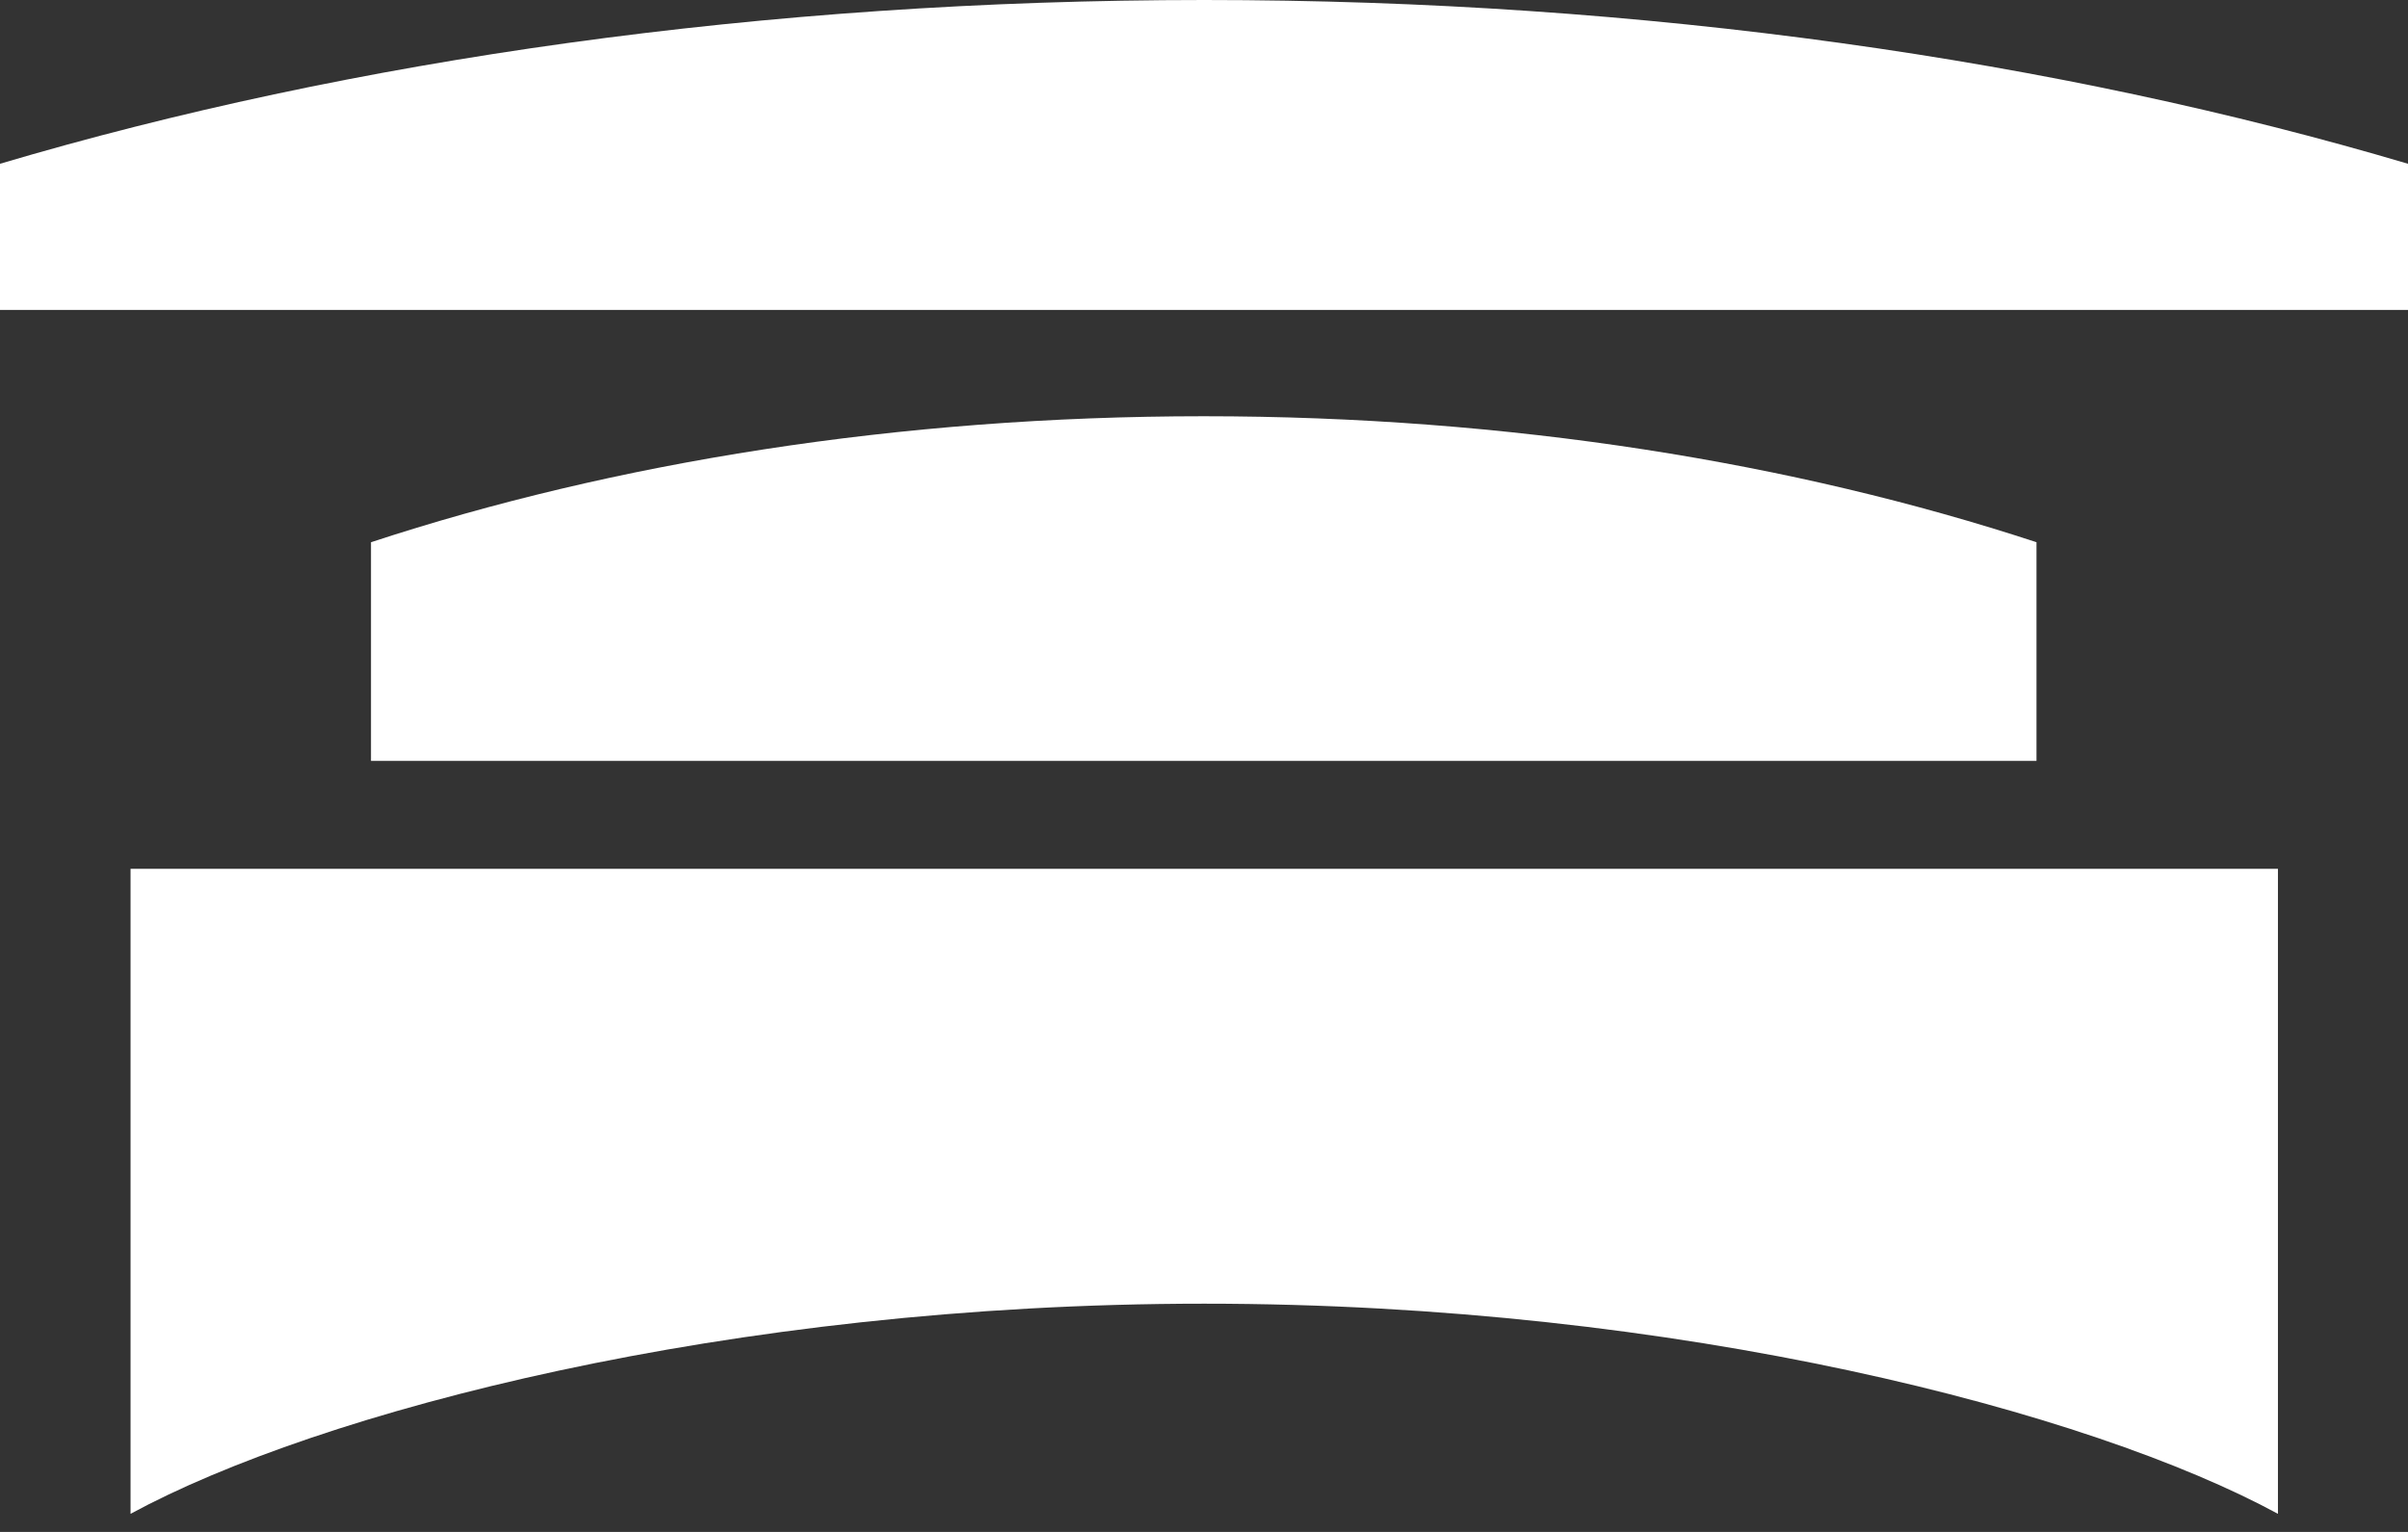
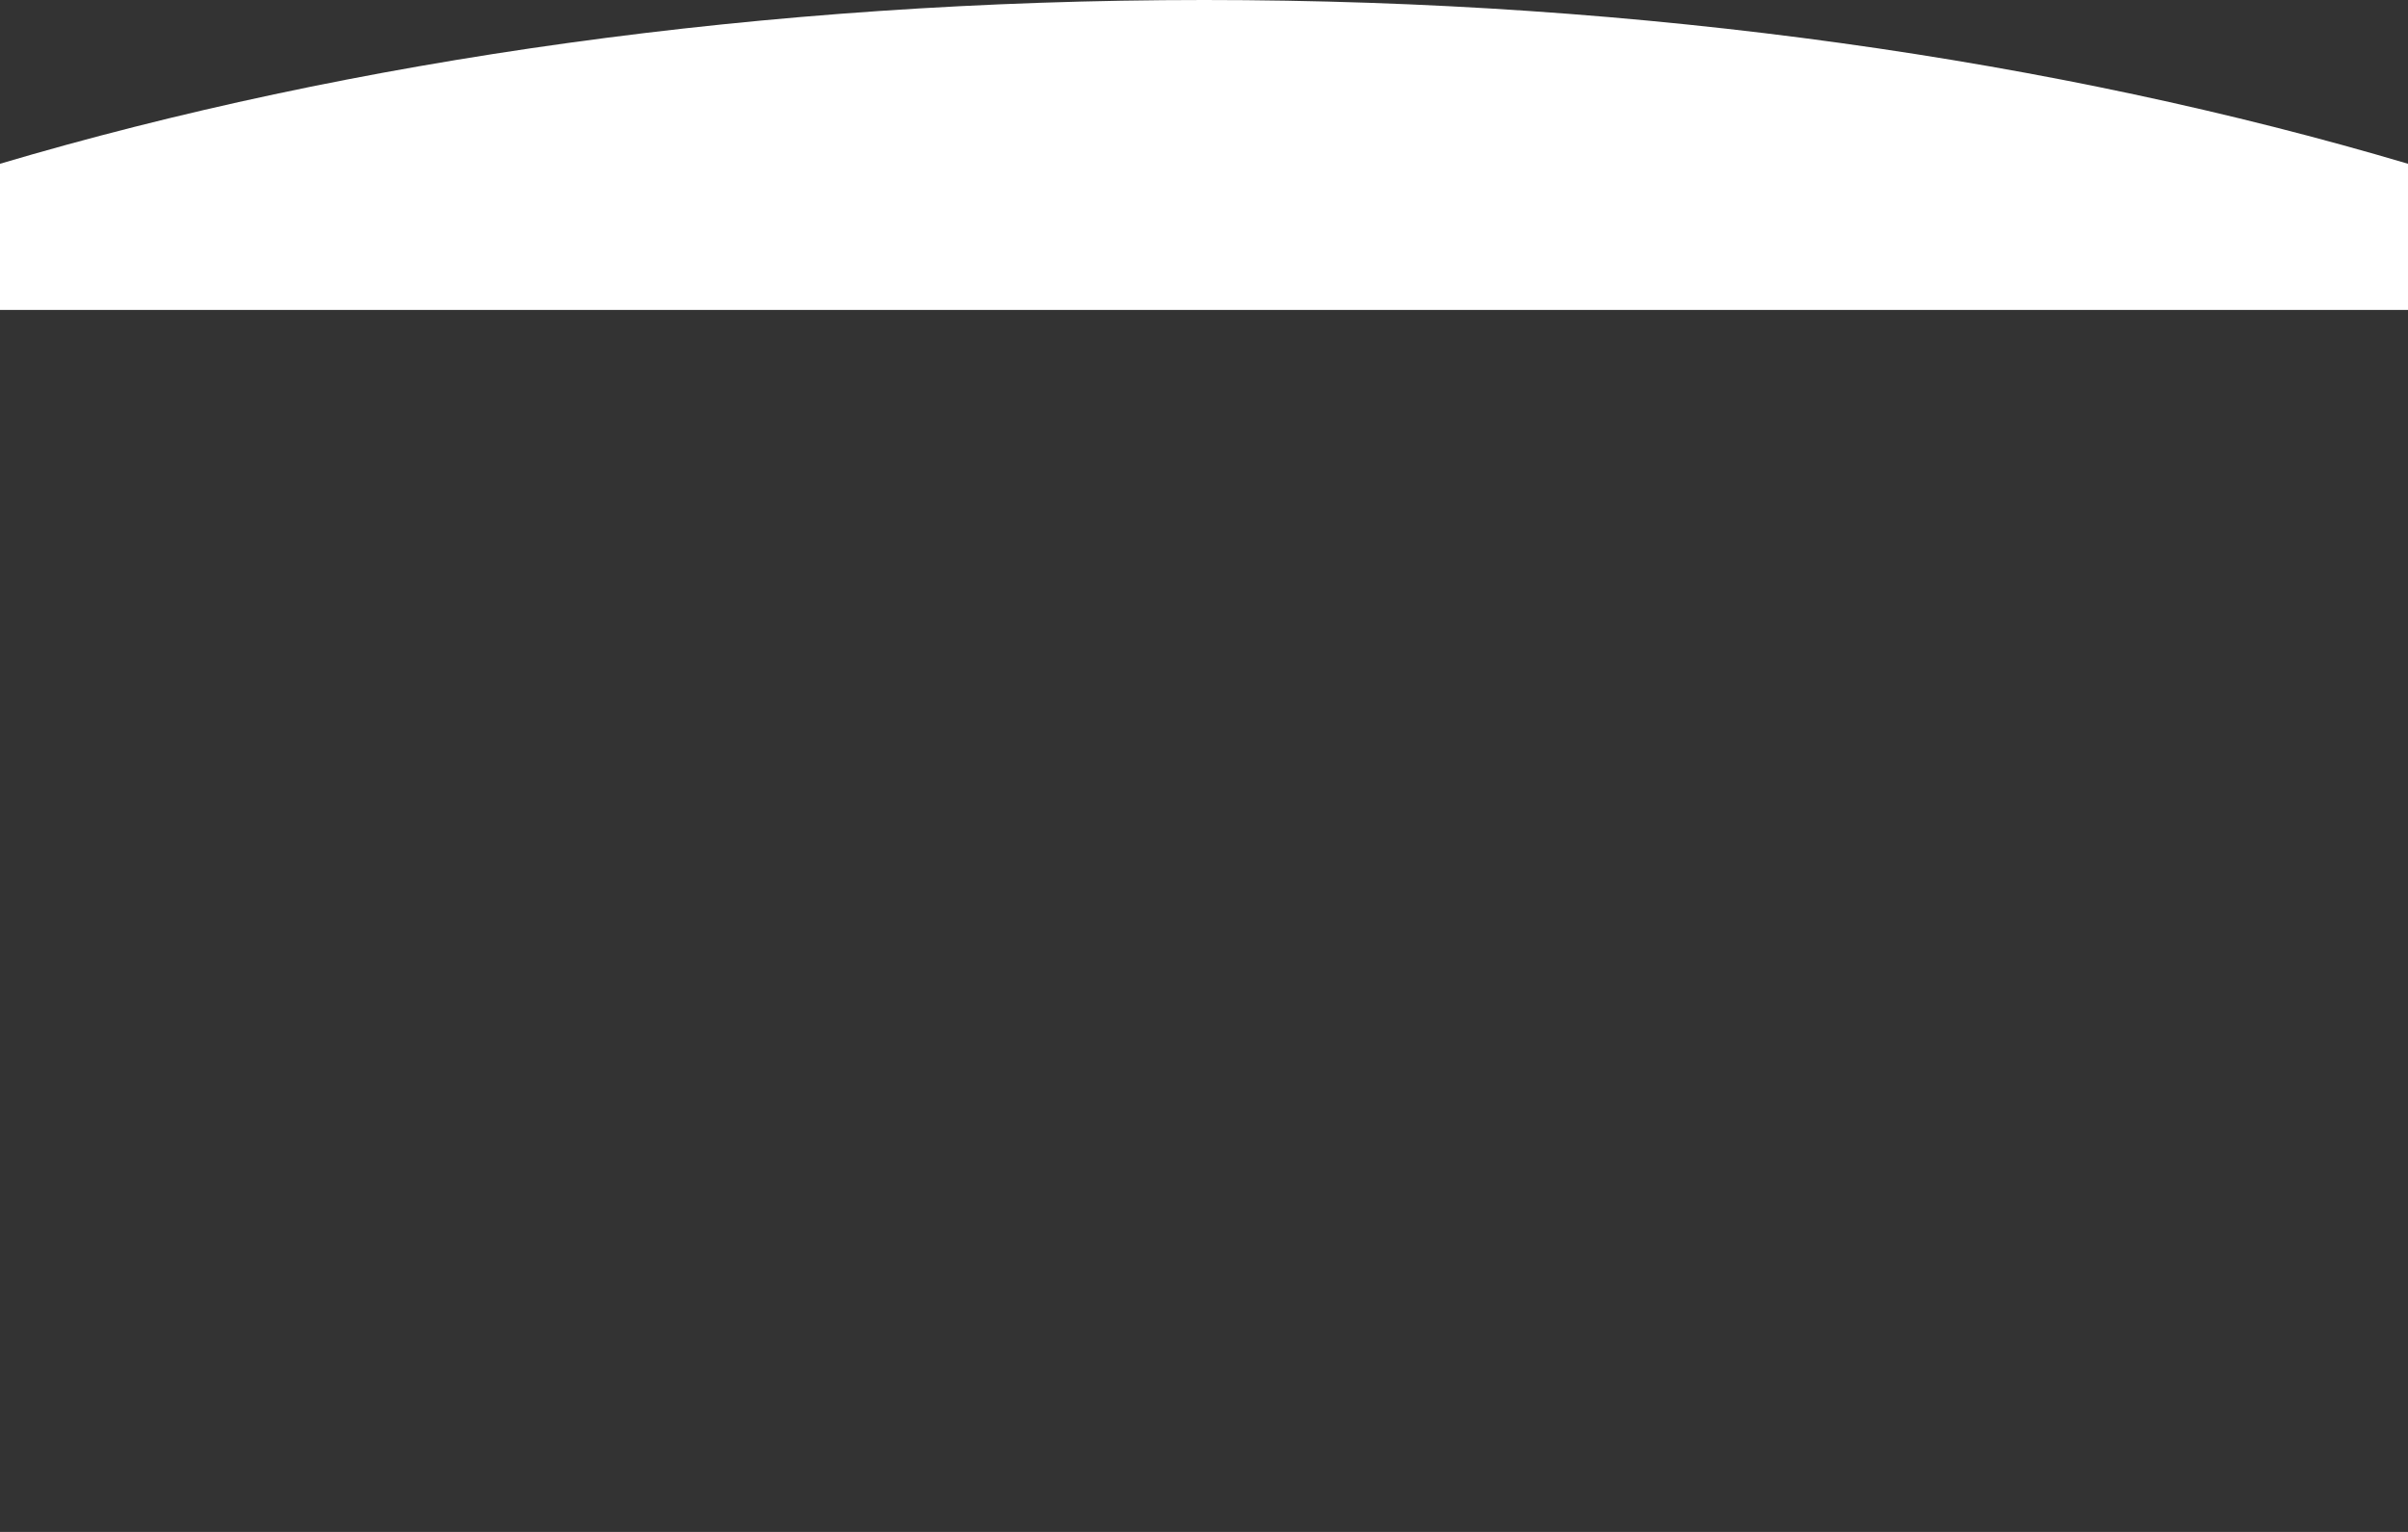
<svg xmlns="http://www.w3.org/2000/svg" width="99" height="63" viewBox="0 0 99 63" fill="none">
  <rect x="0" y="0" width="99" height="63" fill="#333333" stroke="none" />
  <path d="M0 6.735V12.745H99V6.735C84.597 2.466 67.644 0 49.51 0C31.377 0 14.403 2.466 0 6.735Z" fill="white" />
-   <path d="M15.253 22.299V31.293H83.726V22.299C73.757 19.025 62.048 17.118 49.489 17.118C36.93 17.118 25.221 19.025 15.253 22.299Z" fill="white" />
-   <path d="M5.367 62.256C13.077 58.07 29.925 53.614 49.51 53.614C69.094 53.614 85.943 58.07 93.653 62.256V35.729H5.367V62.256Z" fill="white" />
</svg>